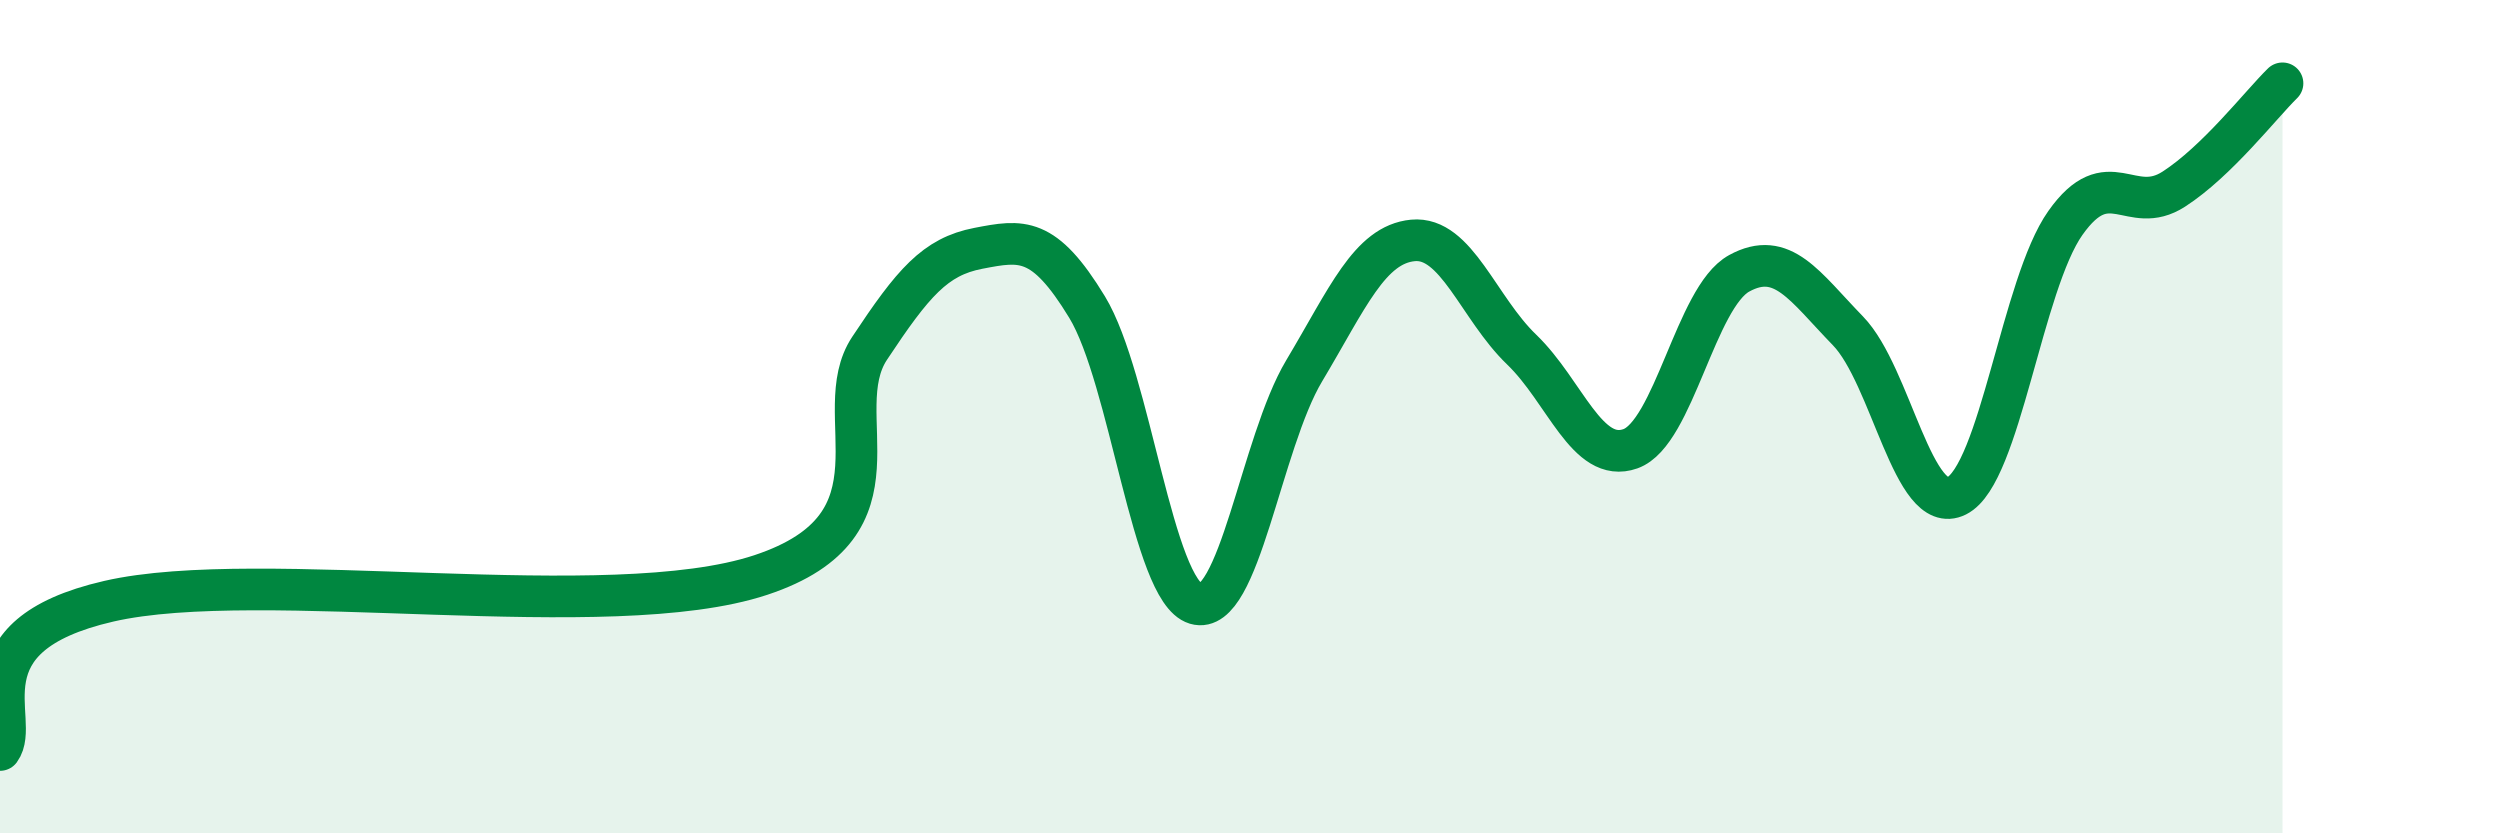
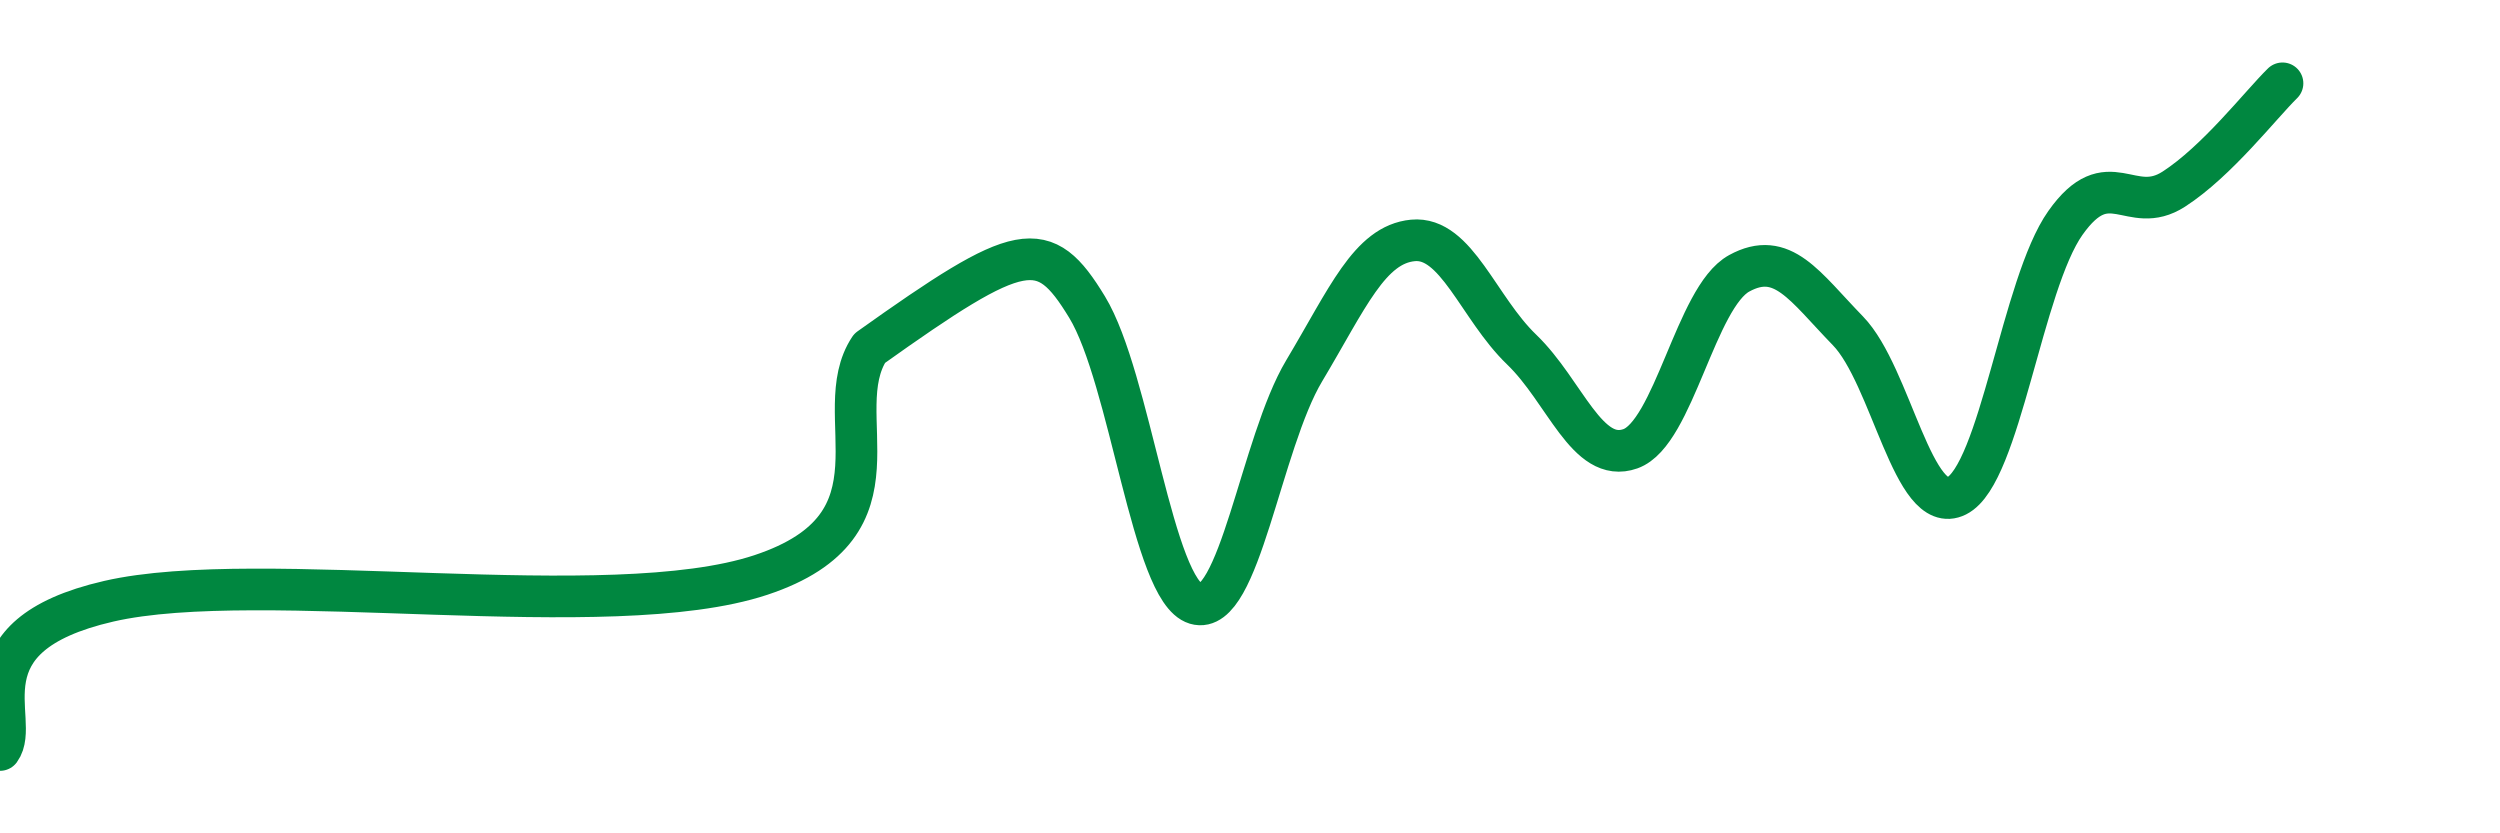
<svg xmlns="http://www.w3.org/2000/svg" width="60" height="20" viewBox="0 0 60 20">
-   <path d="M 0,18 C 0.52,17.29 -1.04,15.27 2.61,14.43 C 6.26,13.59 14.61,15.01 18.26,13.8 C 21.91,12.59 19.83,9.93 20.87,8.36 C 21.91,6.79 22.44,6.16 23.48,5.96 C 24.52,5.76 25.05,5.66 26.09,7.37 C 27.13,9.08 27.66,14.18 28.7,14.49 C 29.74,14.8 30.26,10.64 31.3,8.9 C 32.34,7.16 32.87,5.87 33.91,5.77 C 34.95,5.67 35.48,7.39 36.52,8.39 C 37.56,9.39 38.09,11.14 39.13,10.77 C 40.17,10.4 40.7,7.13 41.74,6.56 C 42.78,5.99 43.31,6.87 44.35,7.94 C 45.39,9.01 45.92,12.42 46.96,11.9 C 48,11.38 48.53,6.82 49.57,5.35 C 50.61,3.88 51.13,5.21 52.17,4.54 C 53.21,3.87 54.26,2.51 54.78,2L54.78 20L0 20Z" fill="#008740" opacity="0.1" stroke-linecap="round" stroke-linejoin="round" />
-   <path d="M 0,18 C 0.52,17.29 -1.04,15.27 2.61,14.43 C 6.26,13.59 14.61,15.01 18.26,13.8 C 21.91,12.59 19.83,9.93 20.87,8.36 C 21.91,6.79 22.44,6.16 23.48,5.96 C 24.52,5.76 25.05,5.66 26.09,7.37 C 27.13,9.08 27.66,14.18 28.7,14.49 C 29.74,14.8 30.26,10.64 31.3,8.9 C 32.34,7.16 32.87,5.87 33.91,5.77 C 34.95,5.67 35.48,7.39 36.52,8.39 C 37.56,9.39 38.09,11.14 39.13,10.77 C 40.17,10.4 40.7,7.13 41.74,6.56 C 42.78,5.99 43.31,6.87 44.35,7.94 C 45.39,9.01 45.92,12.42 46.96,11.9 C 48,11.38 48.53,6.82 49.57,5.35 C 50.61,3.88 51.13,5.21 52.17,4.54 C 53.21,3.87 54.26,2.51 54.78,2" stroke="#008740" stroke-width="1" fill="none" stroke-linecap="round" stroke-linejoin="round" />
+   <path d="M 0,18 C 0.52,17.29 -1.04,15.27 2.61,14.43 C 6.26,13.59 14.61,15.01 18.26,13.8 C 21.91,12.59 19.83,9.93 20.87,8.36 C 24.52,5.76 25.05,5.66 26.09,7.37 C 27.13,9.08 27.66,14.18 28.7,14.49 C 29.74,14.8 30.26,10.64 31.3,8.9 C 32.34,7.16 32.87,5.87 33.91,5.77 C 34.95,5.67 35.48,7.39 36.52,8.39 C 37.56,9.39 38.09,11.14 39.13,10.77 C 40.17,10.4 40.7,7.13 41.74,6.56 C 42.78,5.99 43.31,6.87 44.35,7.94 C 45.39,9.01 45.92,12.42 46.96,11.9 C 48,11.38 48.53,6.82 49.57,5.35 C 50.61,3.88 51.13,5.21 52.17,4.54 C 53.21,3.87 54.26,2.51 54.78,2" stroke="#008740" stroke-width="1" fill="none" stroke-linecap="round" stroke-linejoin="round" />
</svg>